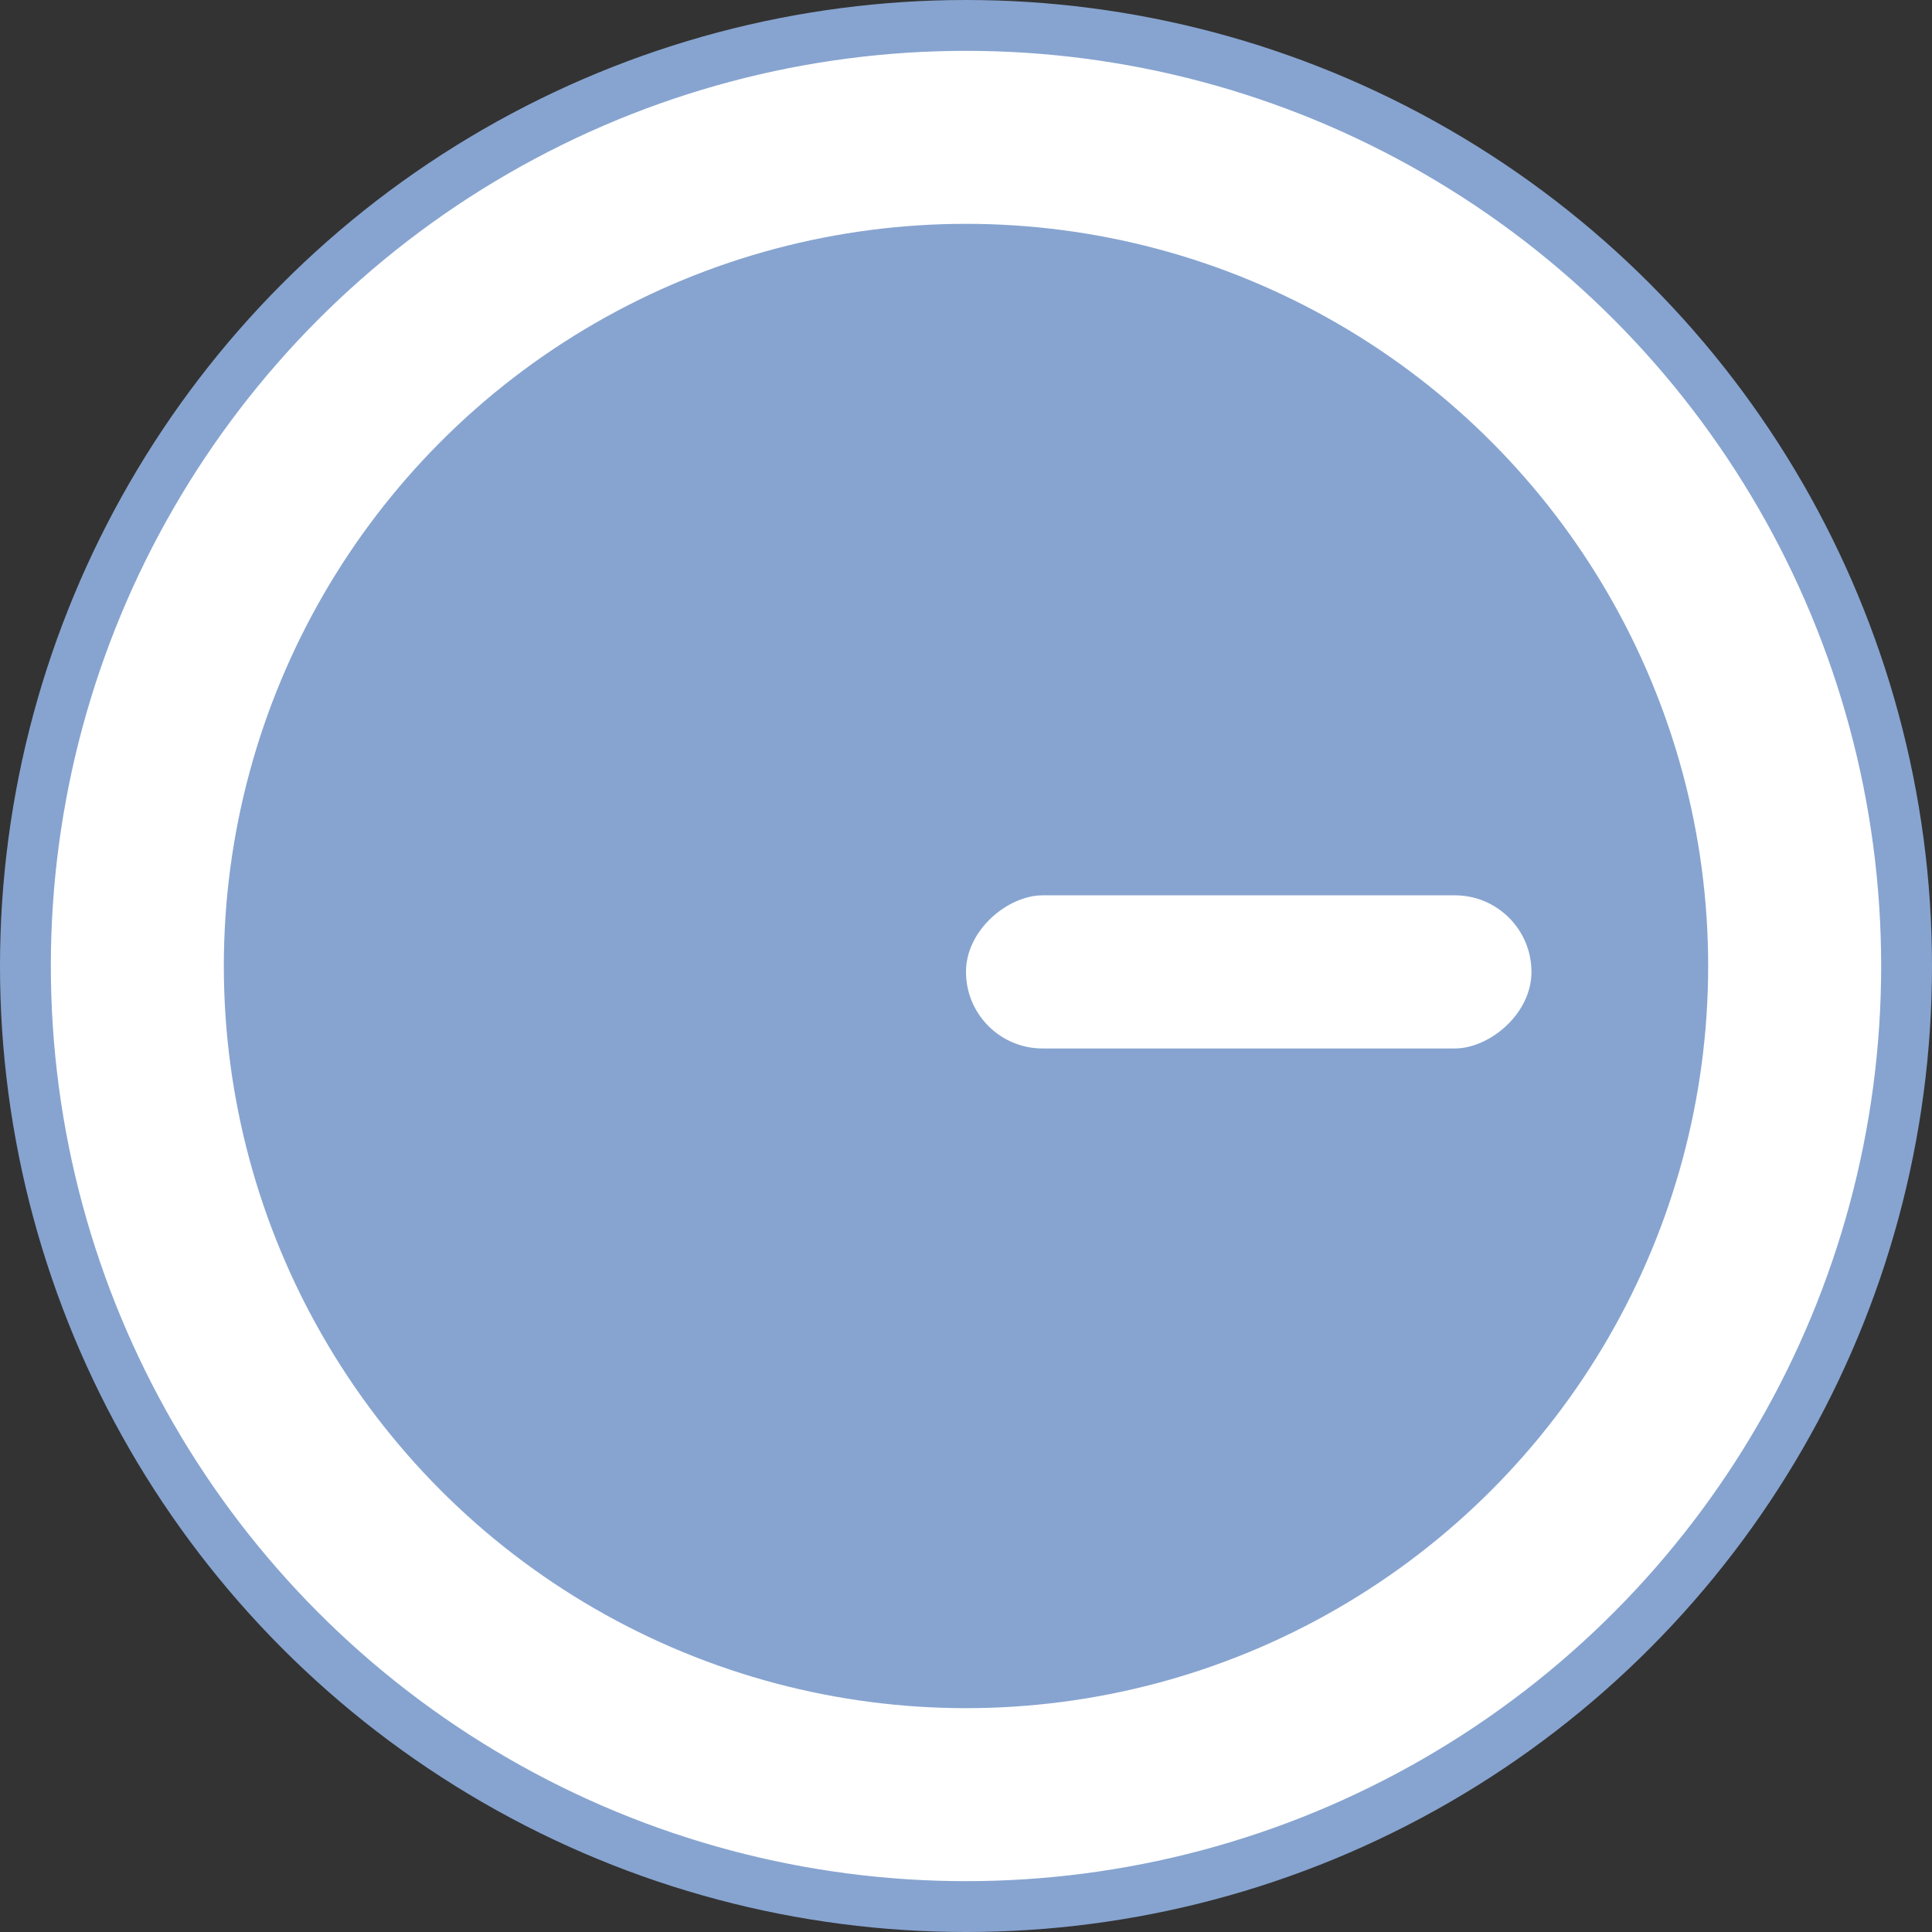
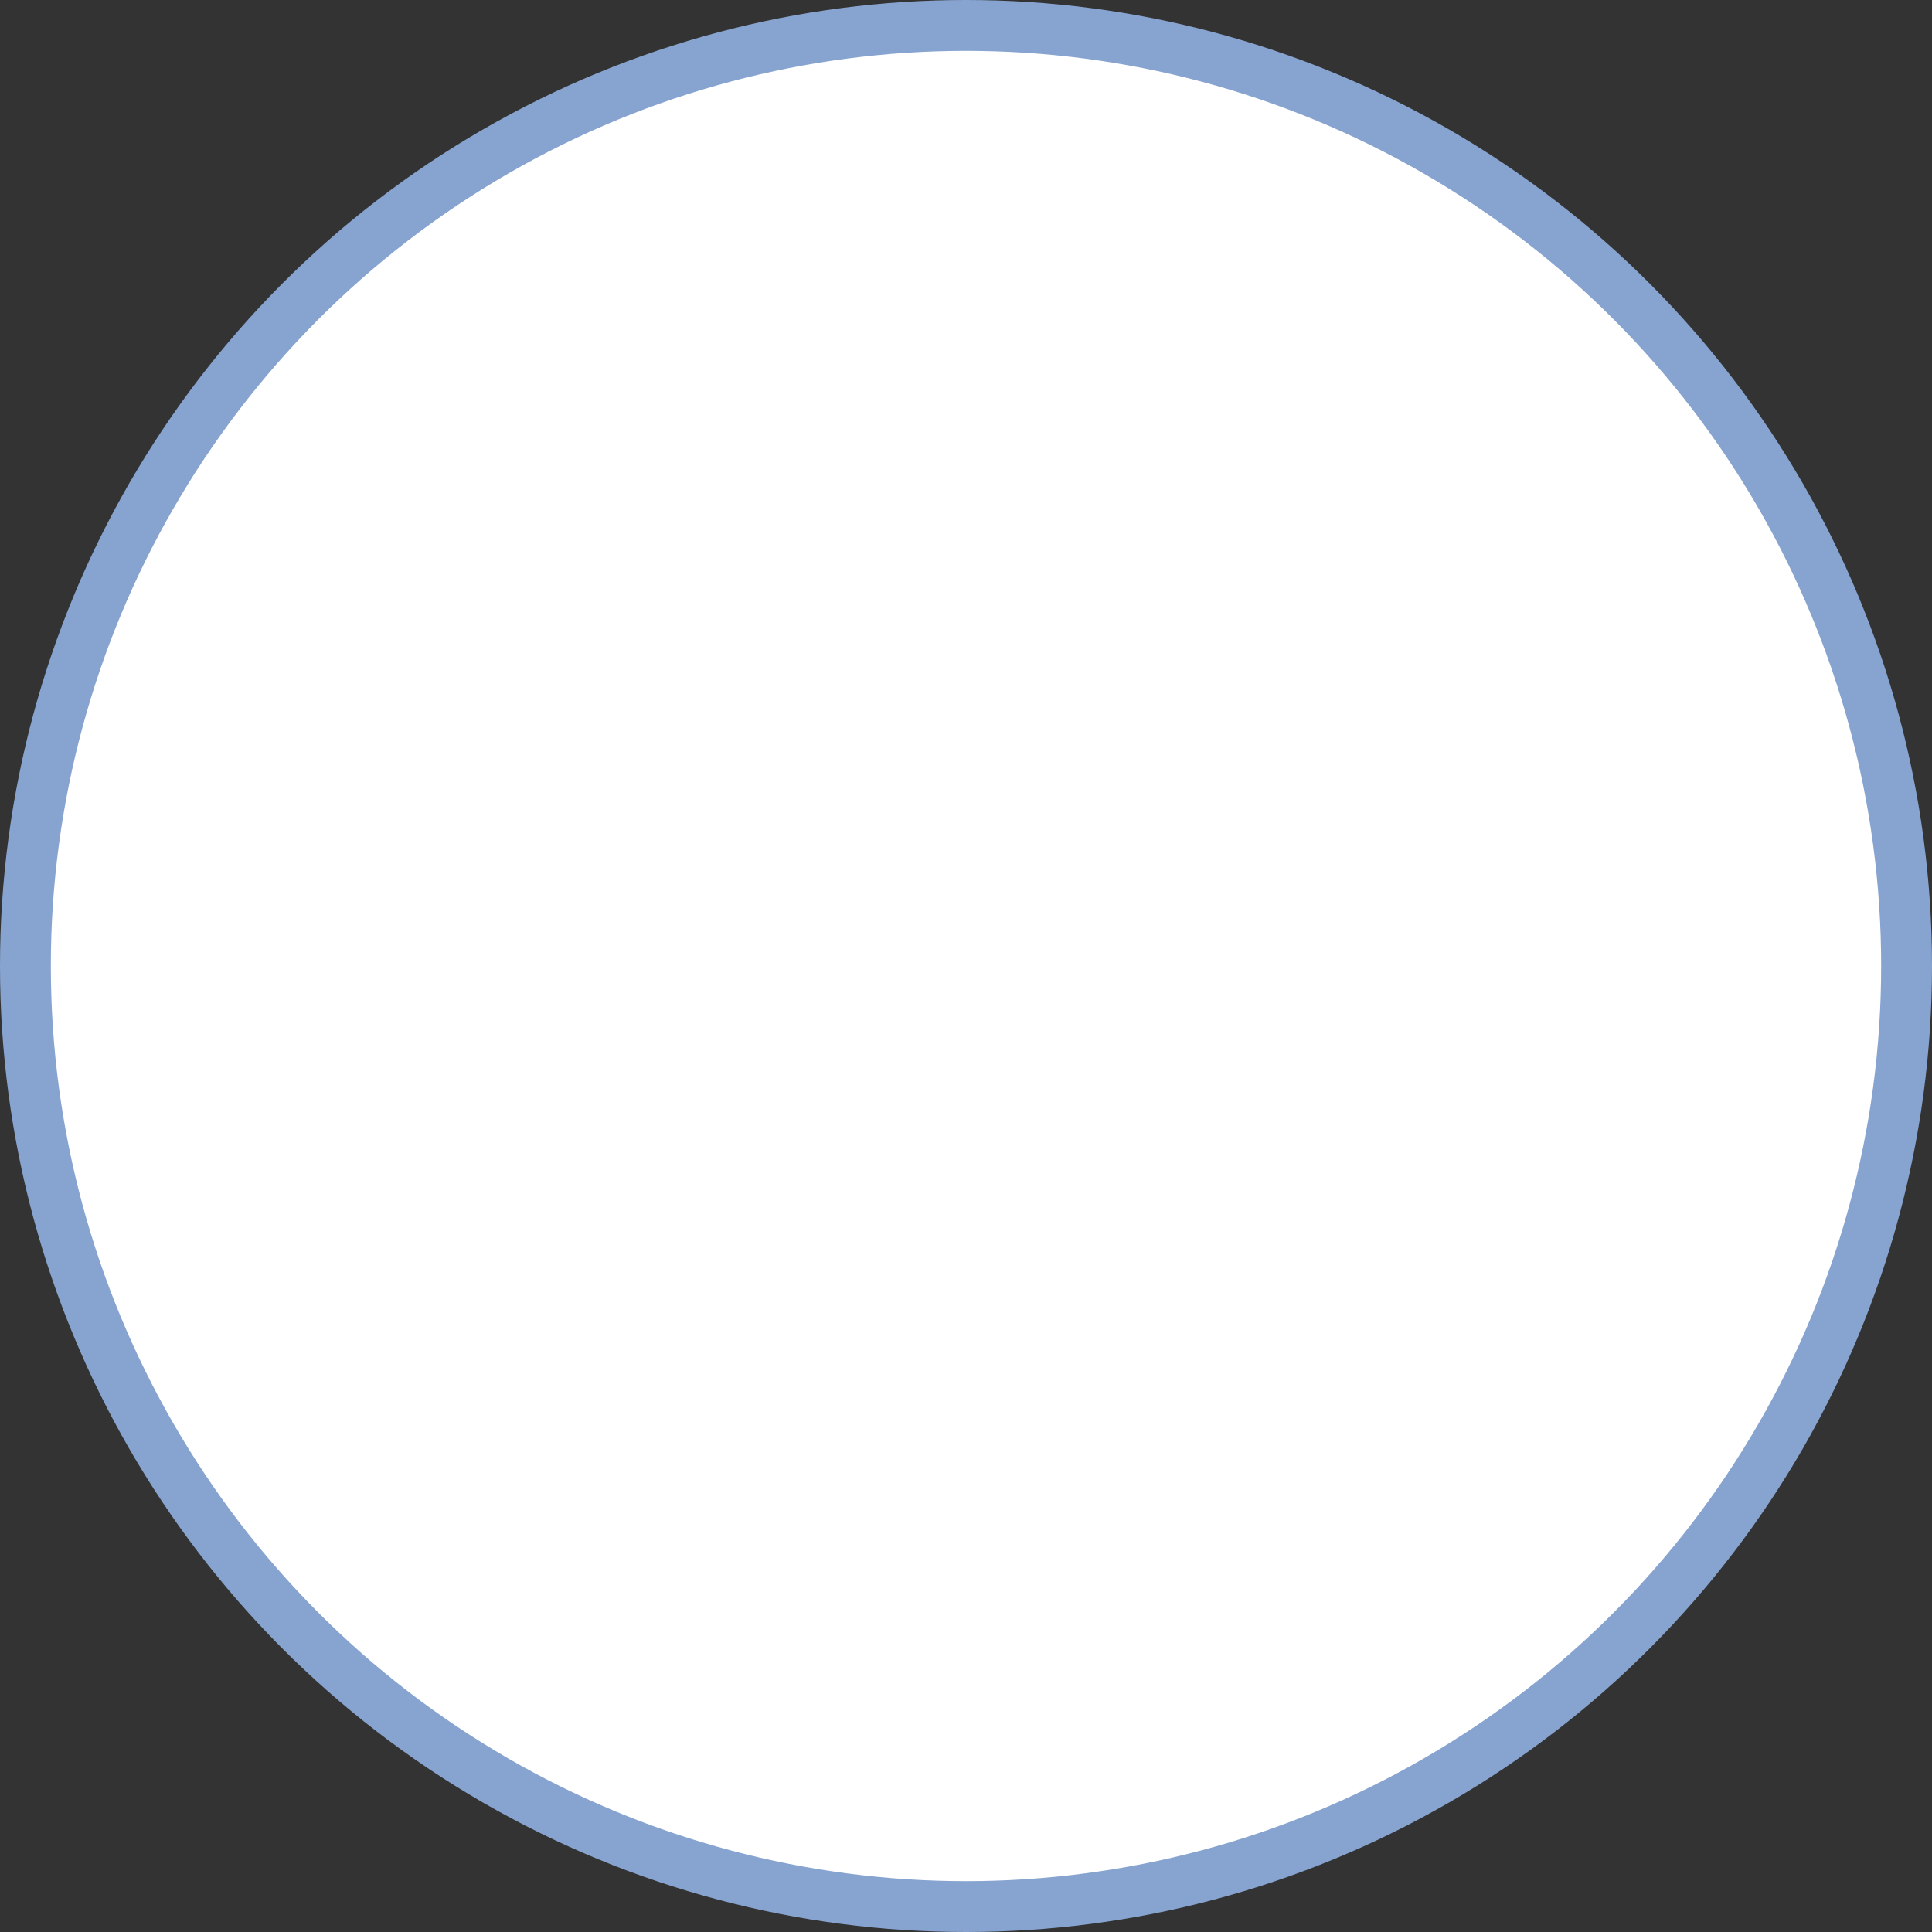
<svg xmlns="http://www.w3.org/2000/svg" width="76" height="76" viewBox="0 0 76 76" fill="none">
  <rect x="0" y="0" width="76" height="76" fill="#333333" stroke="none" />
  <circle cx="38" cy="38" r="37" fill="white" stroke="#87A4D0" stroke-width="2" />
-   <circle cx="38" cy="38" r="29.195" fill="#87A4D0" />
  <rect x="38" y="41.244" width="6.024" height="22.244" rx="3.012" transform="rotate(-90 38 41.244)" fill="white" />
</svg>